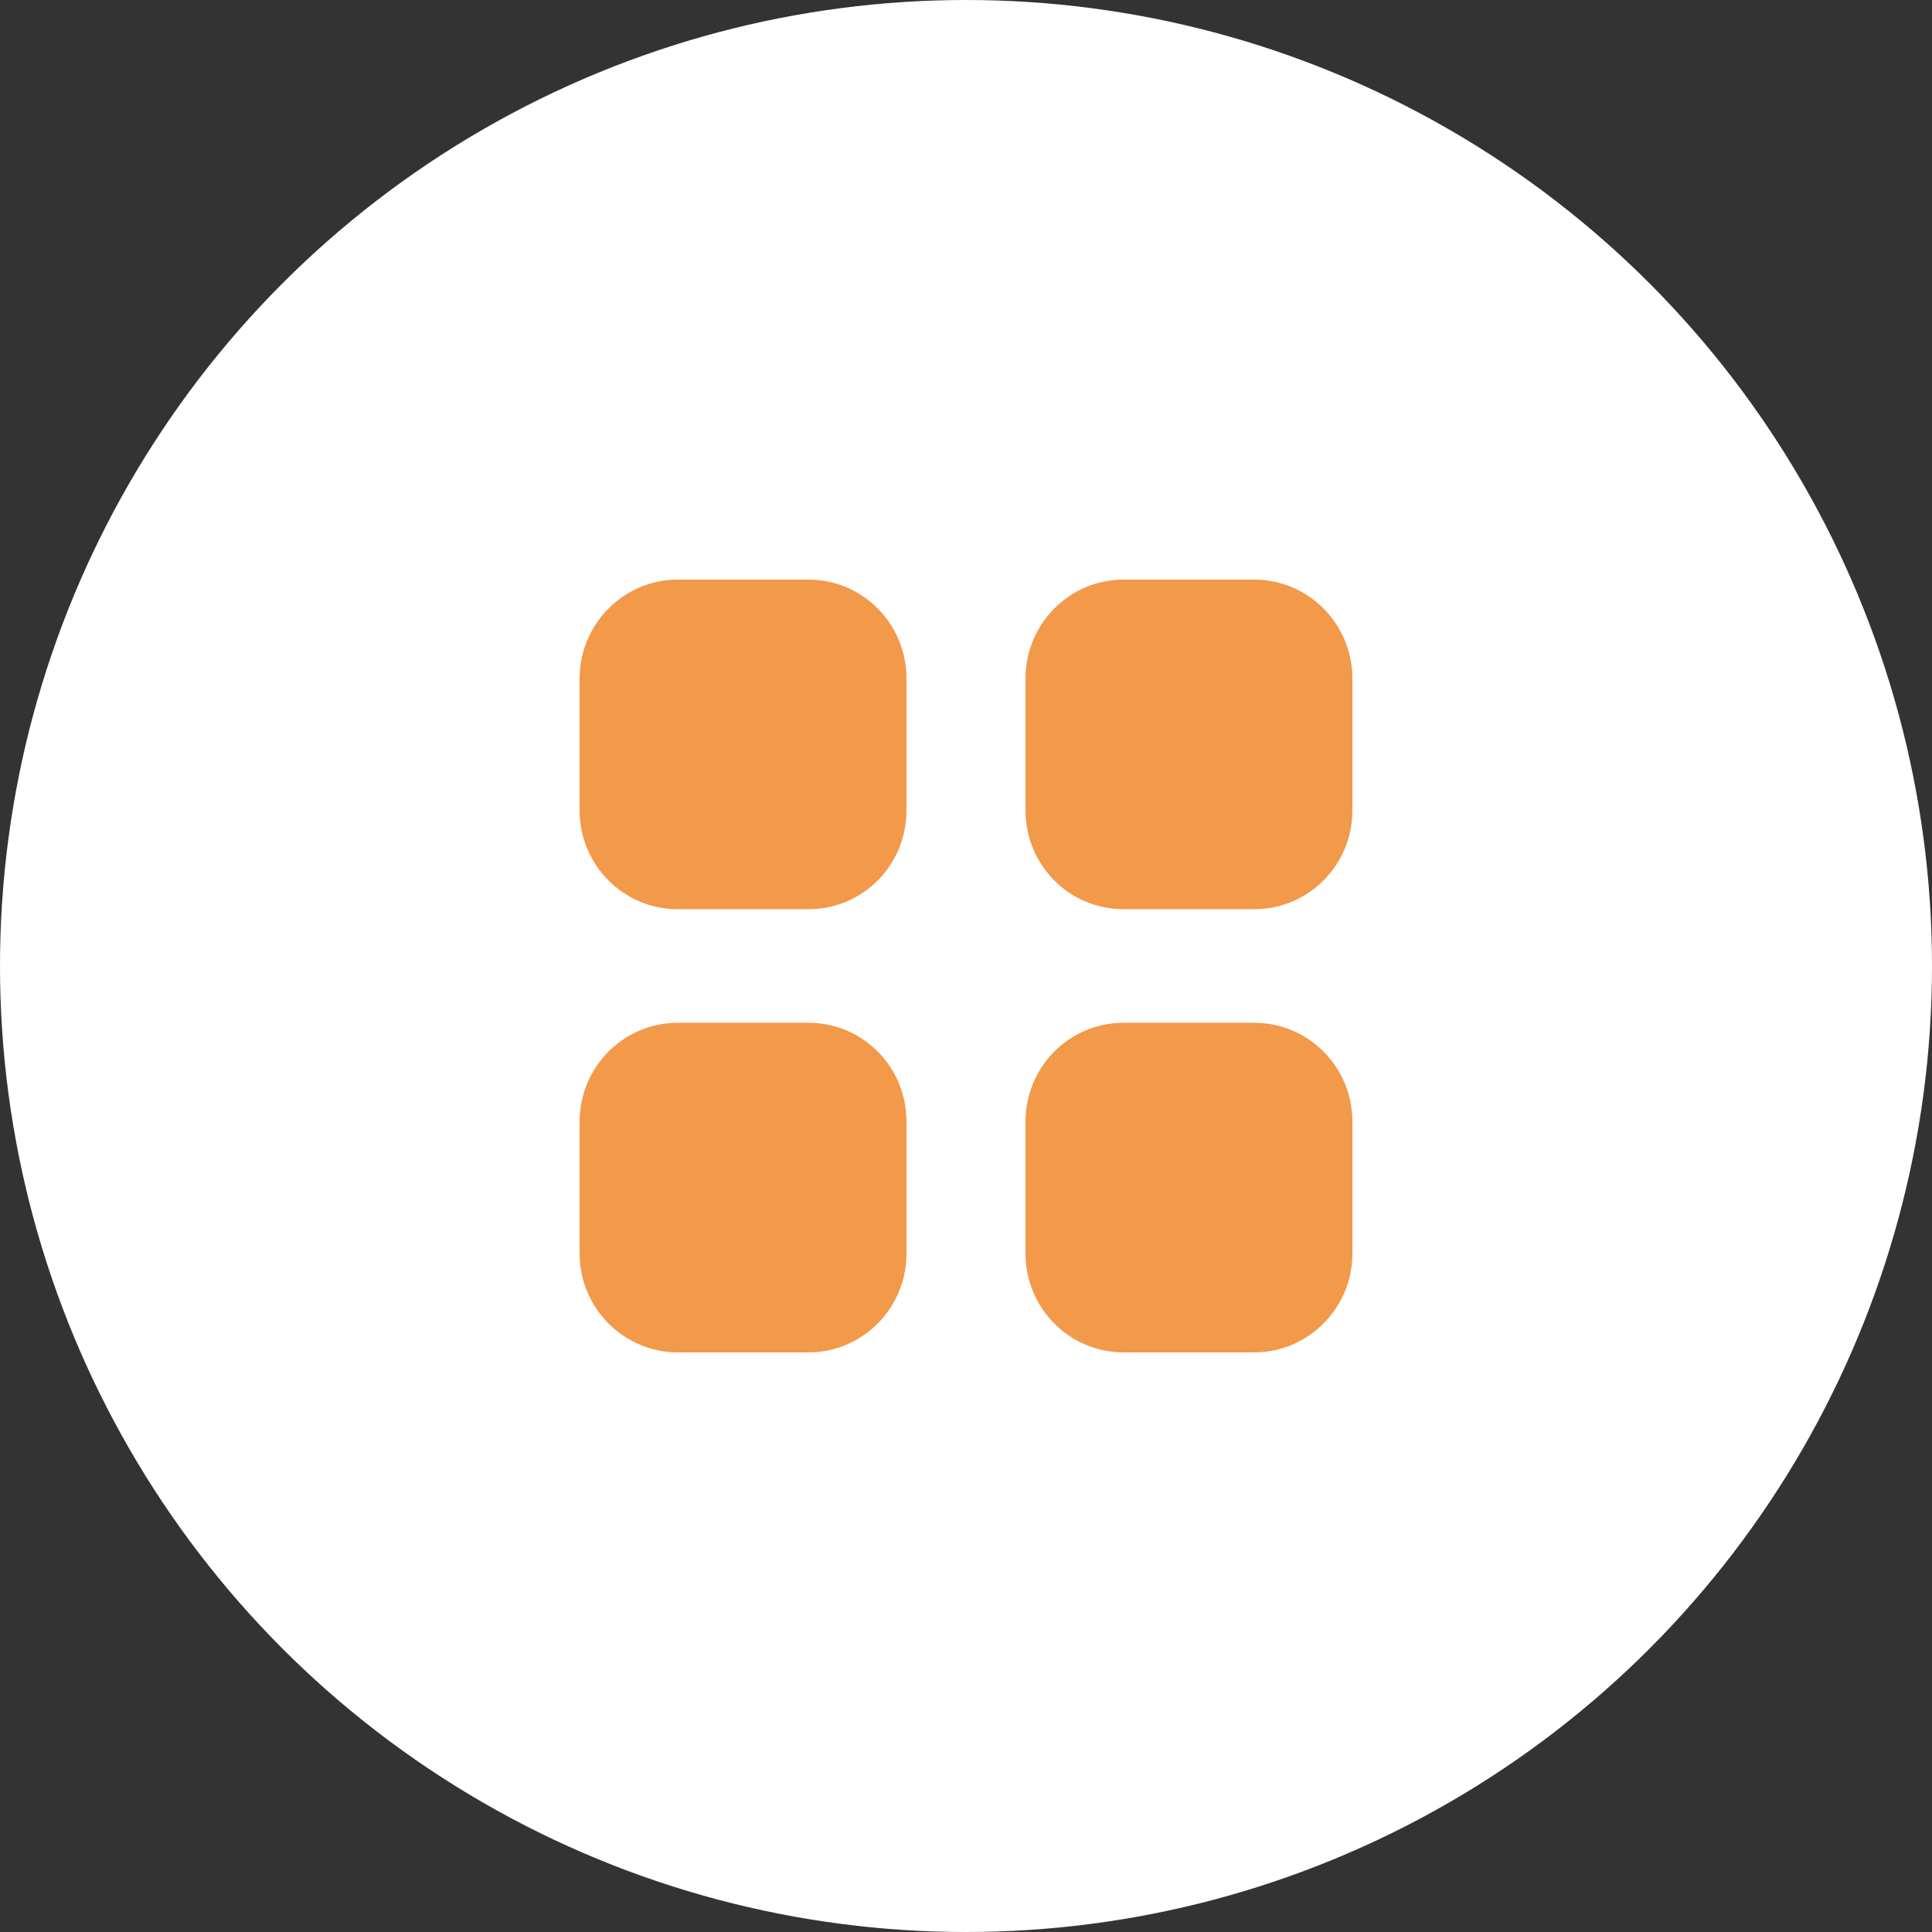
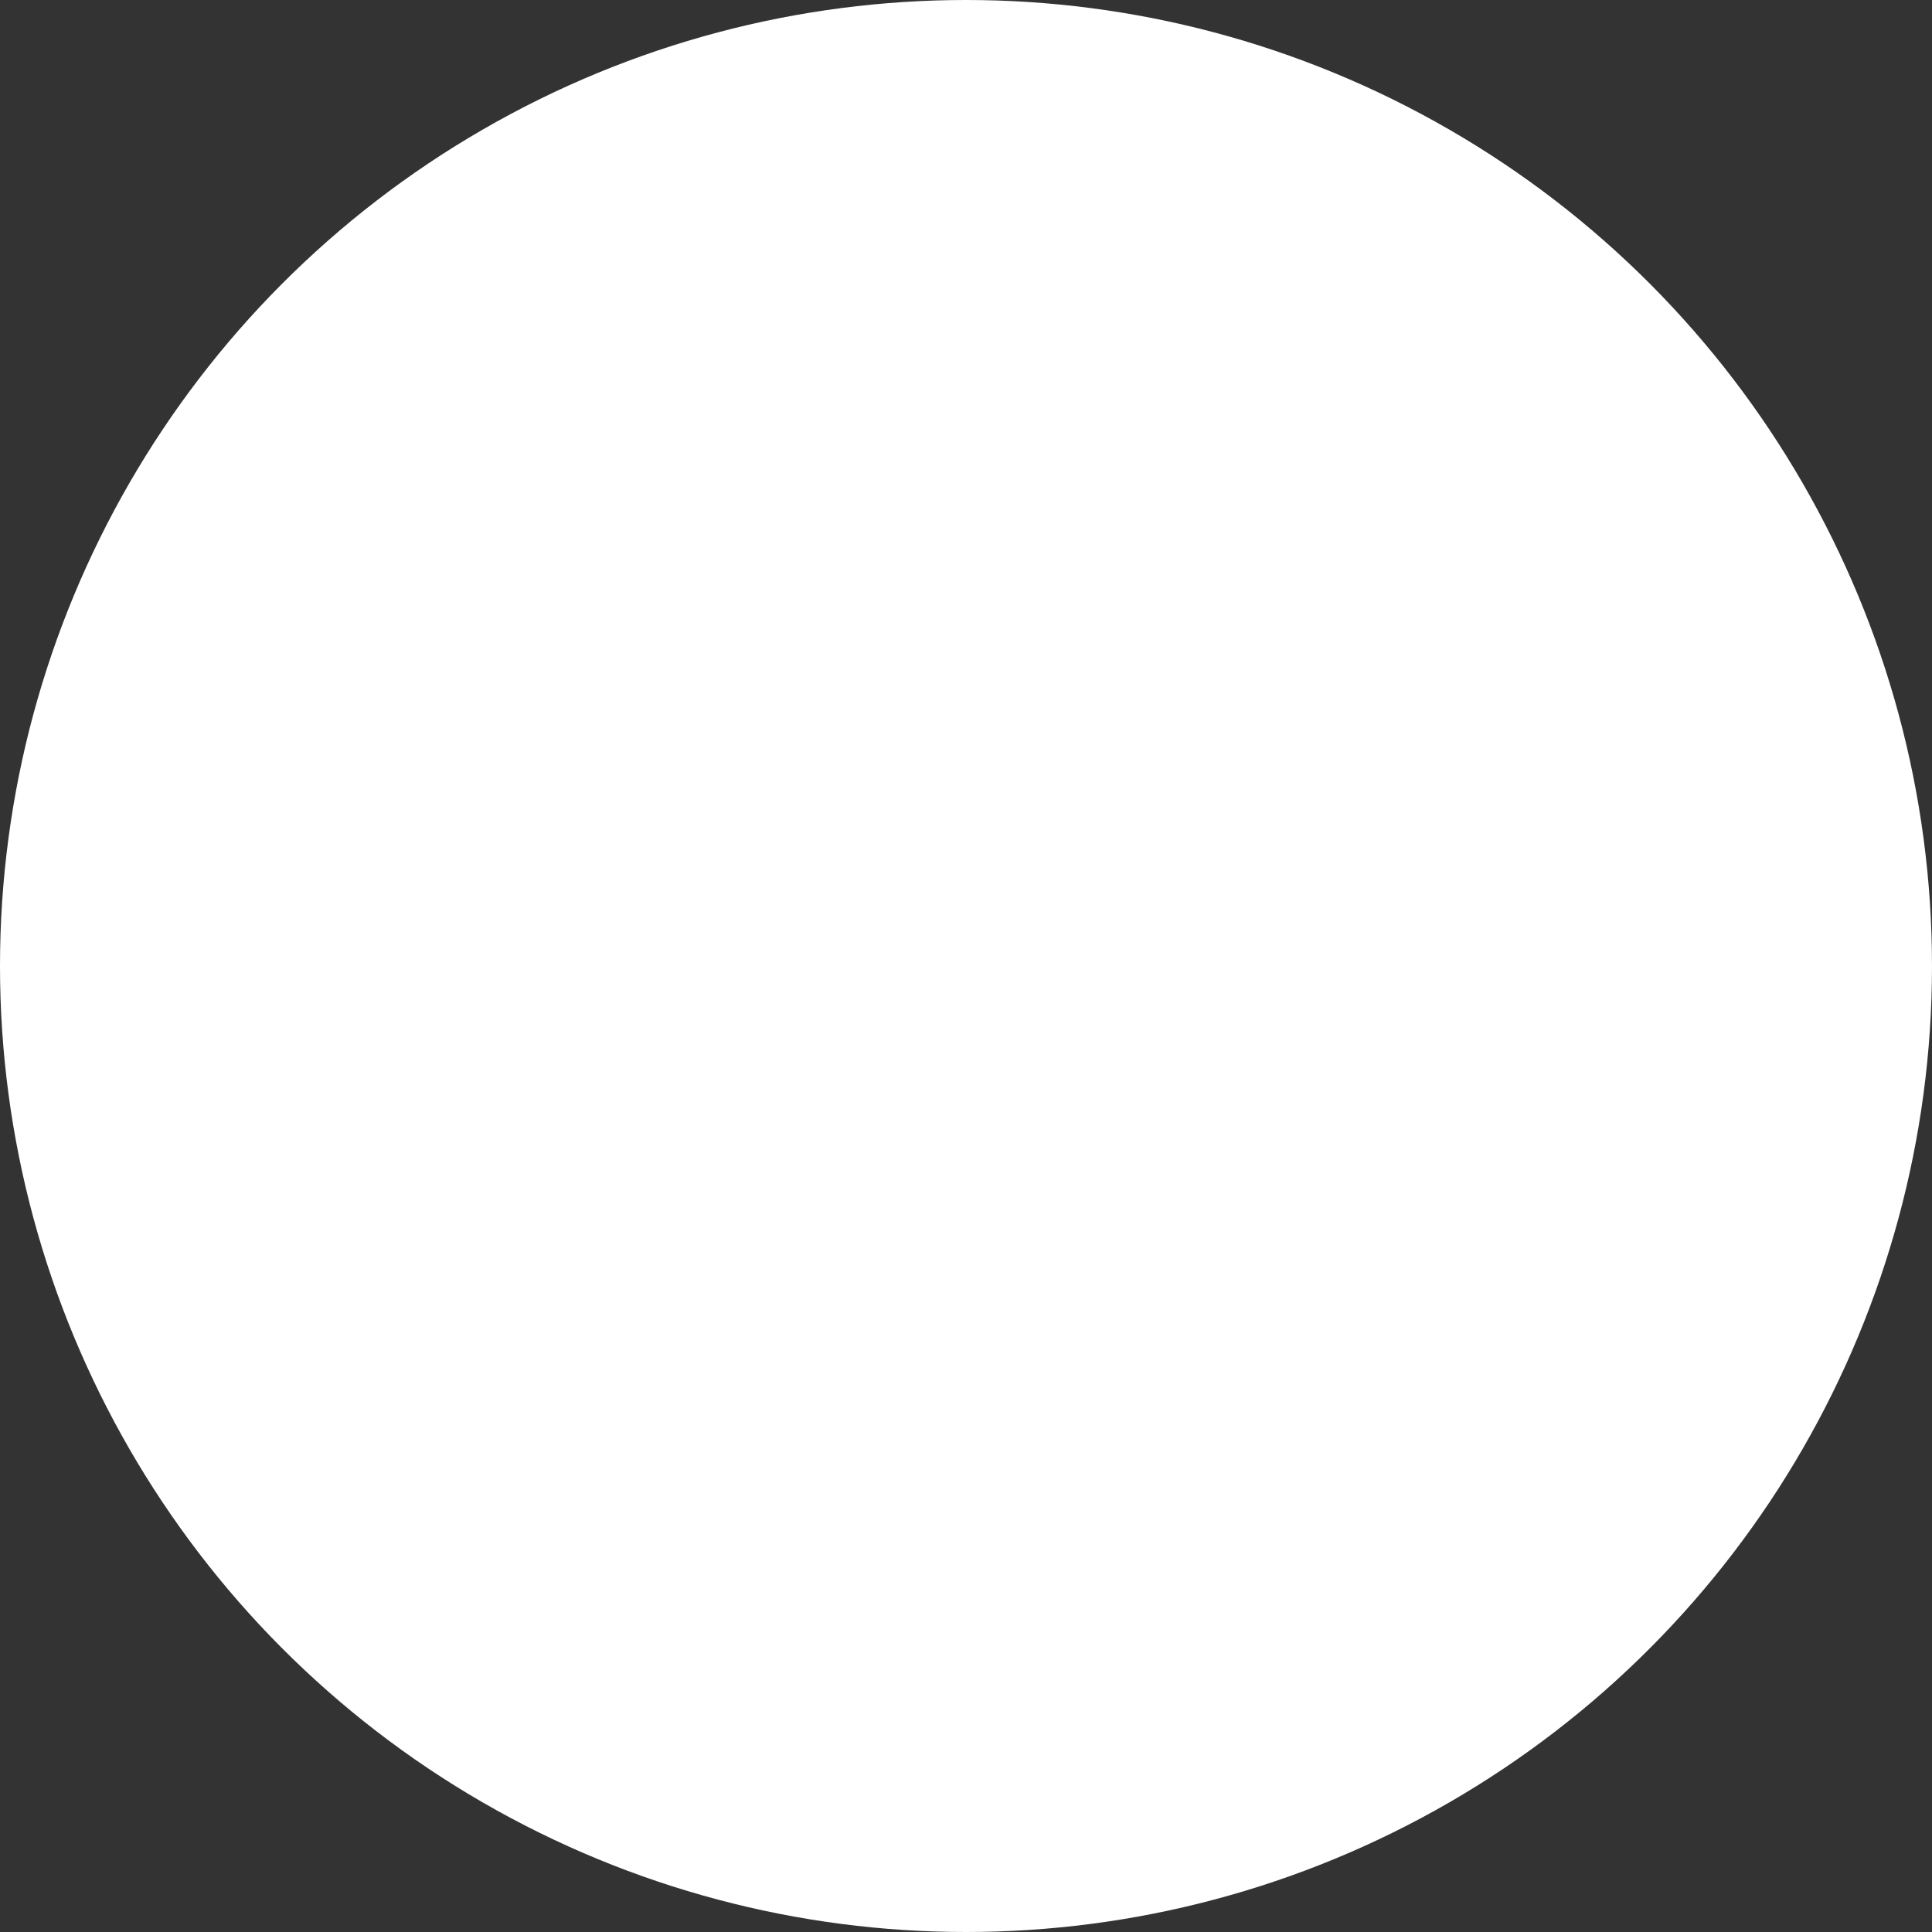
<svg xmlns="http://www.w3.org/2000/svg" width="100" height="100" viewBox="0 0 100 100" fill="none">
  <rect x="0" y="0" width="100" height="100" fill="#333333" stroke="none" />
  <circle cx="50" cy="50" r="50" fill="white" />
-   <path d="M41.84 52.939C44.66 52.939 46.92 55.221 46.92 58.061V64.879C46.92 67.699 44.66 69.999 41.84 69.999H35.08C32.28 69.999 30 67.699 30 64.879V58.061C30 55.221 32.28 52.939 35.08 52.939H41.84ZM64.92 52.939C67.72 52.939 70 55.221 70 58.061V64.879C70 67.699 67.72 69.999 64.92 69.999H58.16C55.34 69.999 53.08 67.699 53.08 64.879V58.061C53.08 55.221 55.34 52.939 58.16 52.939H64.92ZM41.84 30C44.66 30 46.92 32.3 46.92 35.122V41.94C46.92 44.78 44.66 47.06 41.84 47.06H35.08C32.28 47.06 30 44.78 30 41.94V35.122C30 32.3 32.28 30 35.08 30H41.84ZM64.92 30C67.72 30 70 32.3 70 35.122V41.94C70 44.78 67.72 47.06 64.92 47.06H58.16C55.34 47.06 53.08 44.78 53.08 41.94V35.122C53.08 32.3 55.34 30 58.16 30H64.92Z" fill="#F2994A" />
</svg>